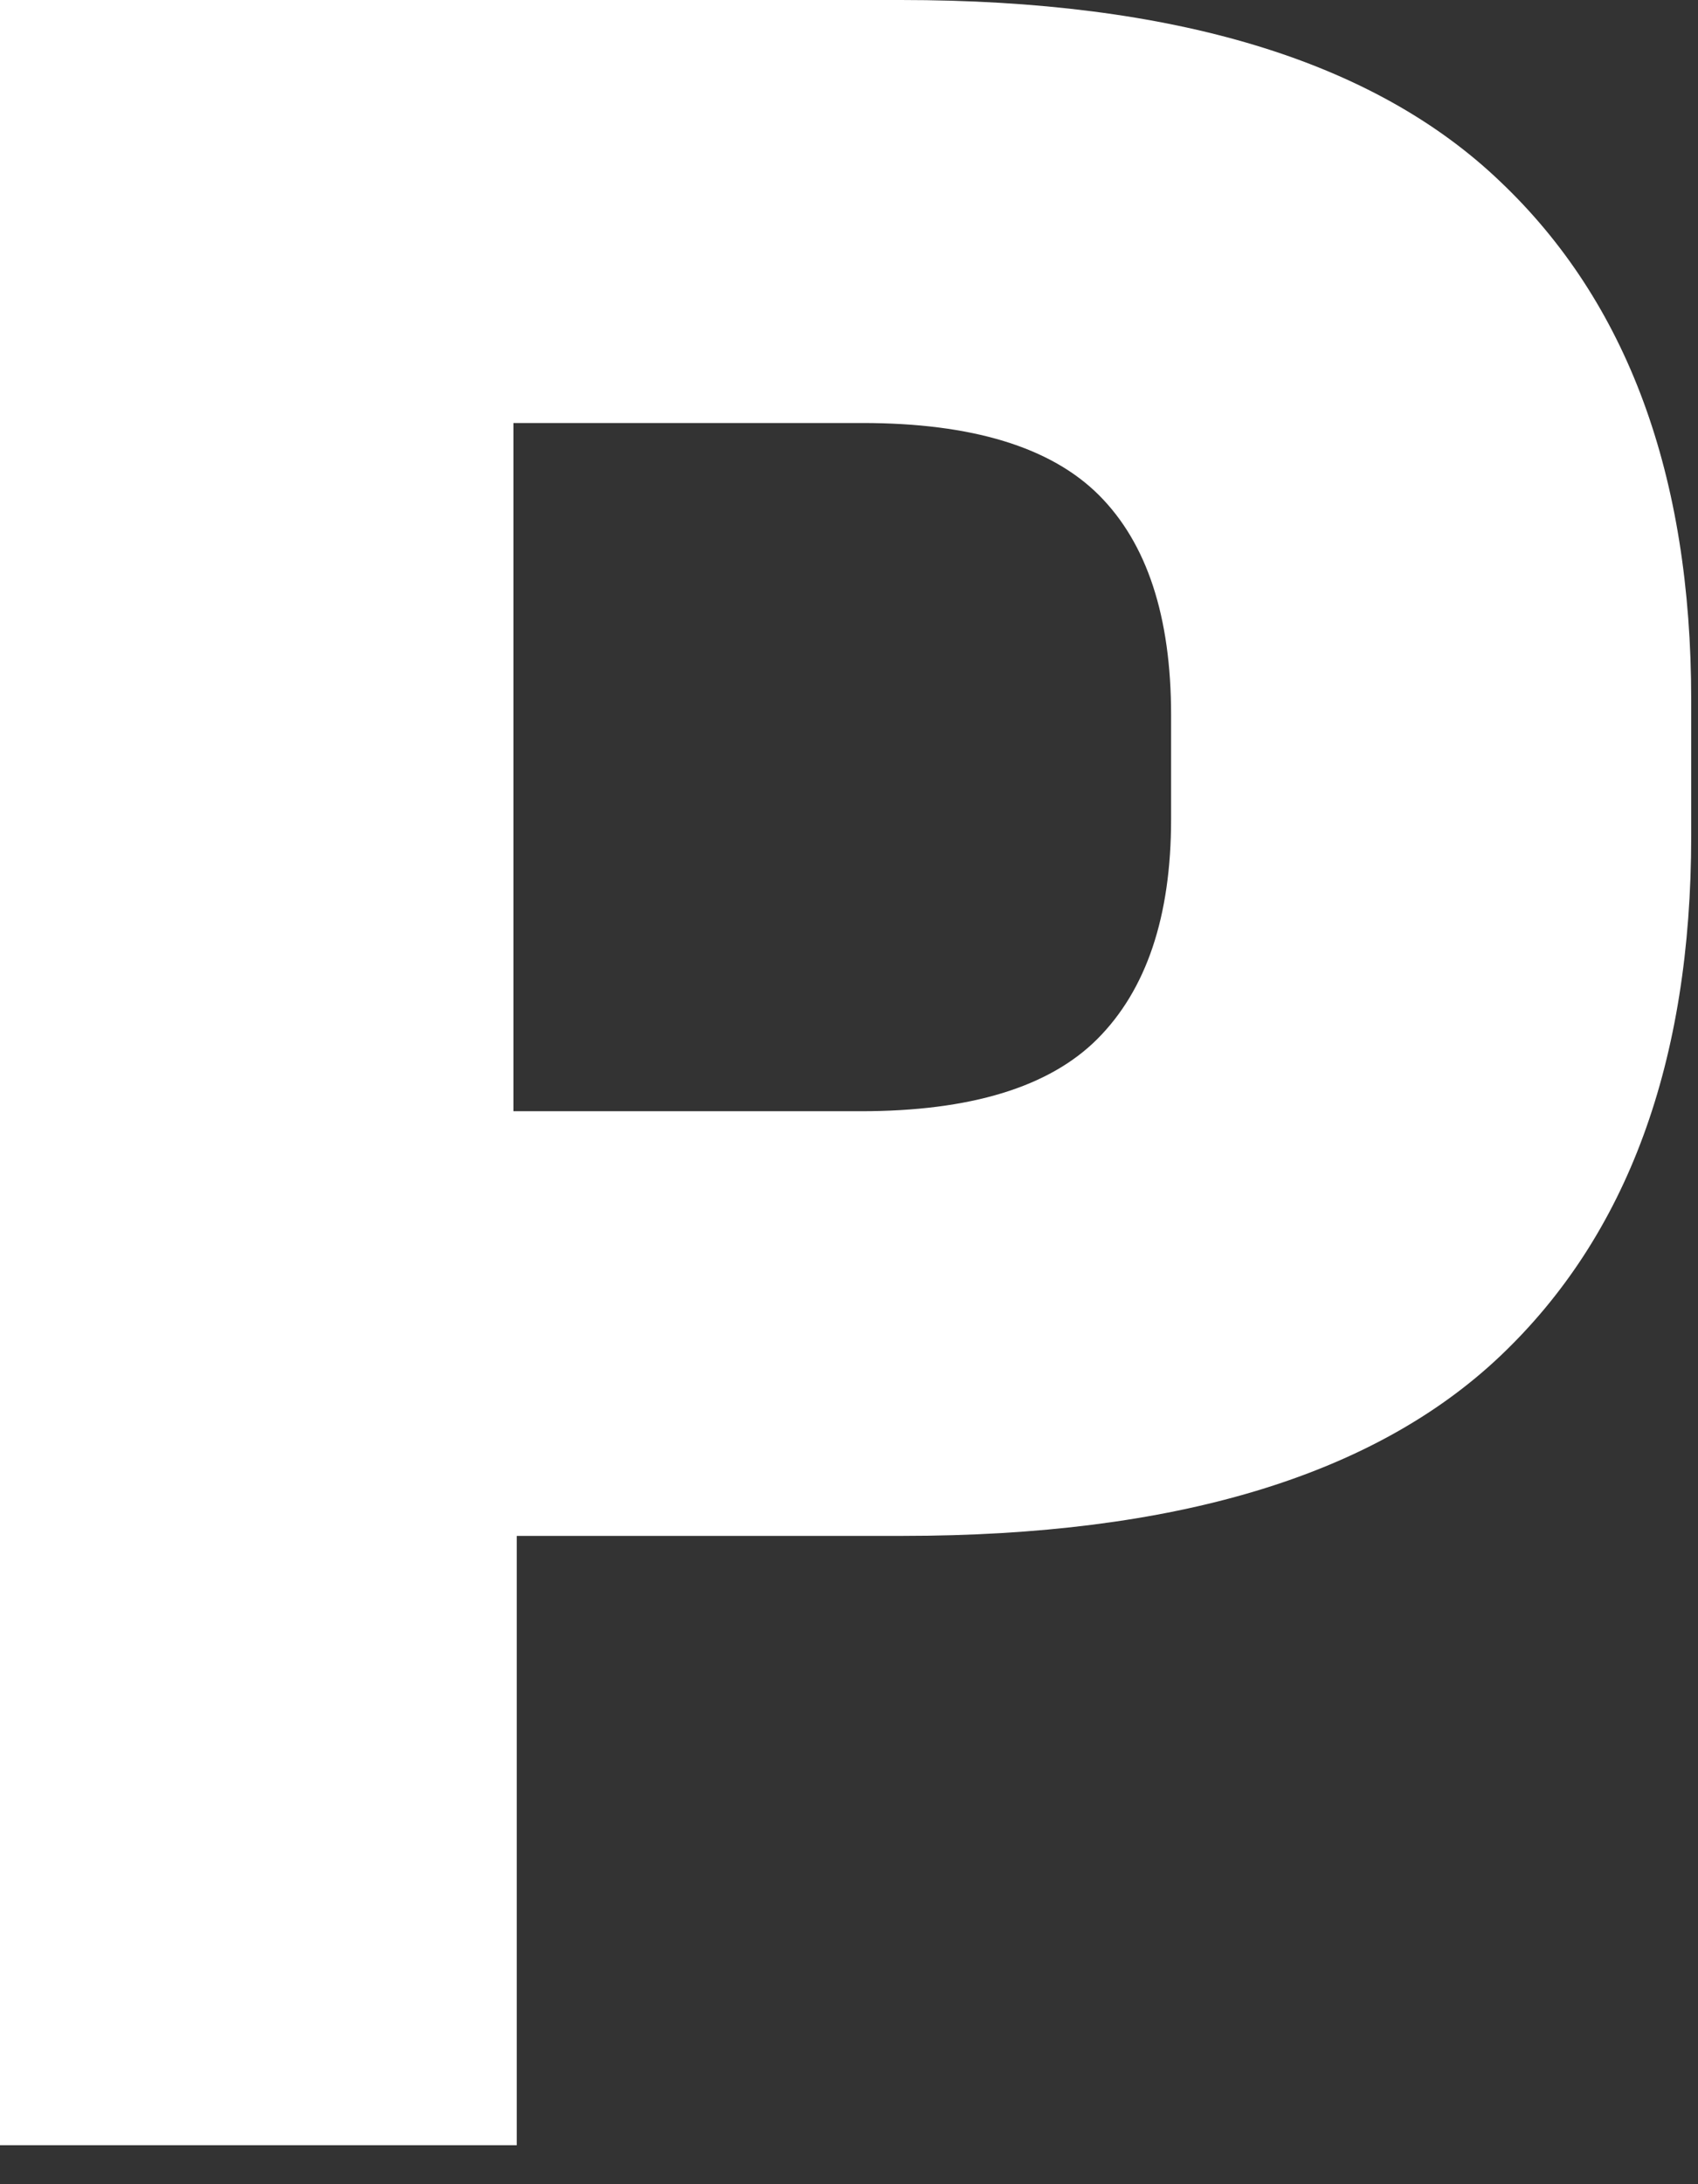
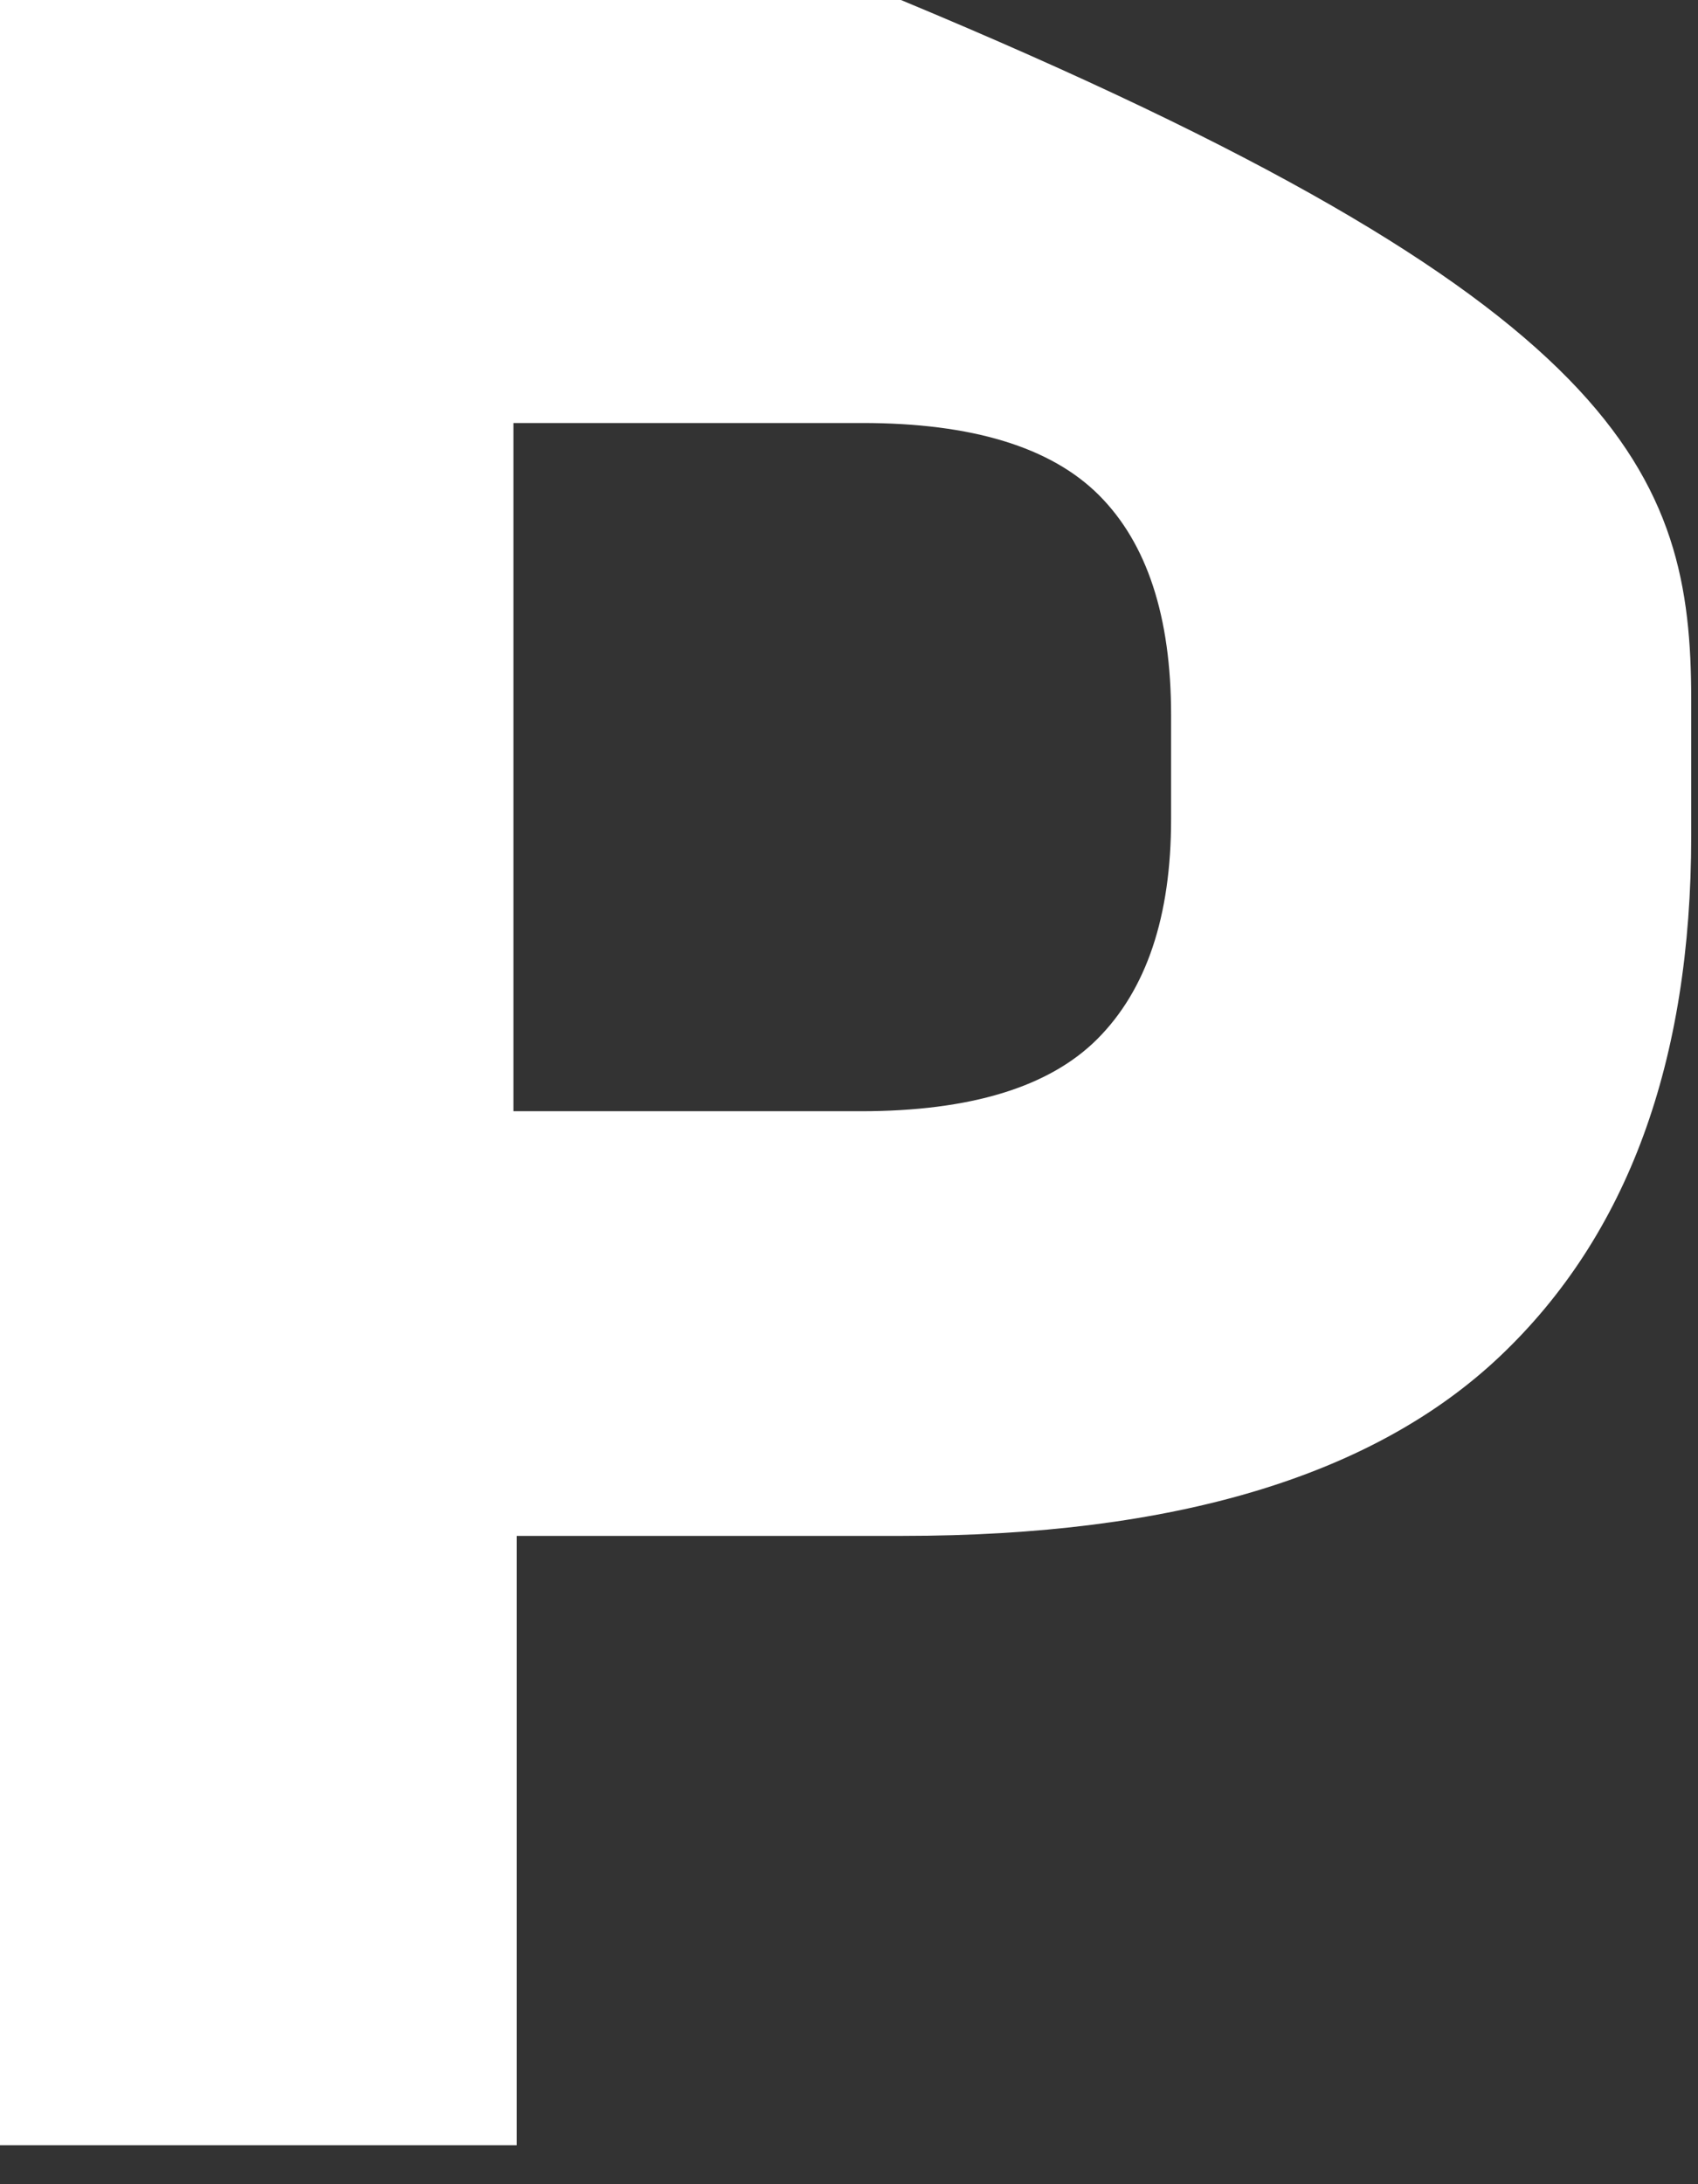
<svg xmlns="http://www.w3.org/2000/svg" fill="none" height="100%" overflow="visible" preserveAspectRatio="none" style="display: block;" viewBox="0 0 42 54" width="100%">
  <rect x="0" y="0" width="42" height="54" fill="#333333" stroke="none" />
-   <path d="M8.715 37.972V27.473H21.29C24.001 27.473 25.951 26.878 27.141 25.689C28.358 24.471 28.967 22.659 28.967 20.252V17.679C28.967 15.244 28.372 13.432 27.183 12.242C25.993 11.053 24.042 10.458 21.331 10.458H8.673V0H22.285C29.036 0 33.975 1.494 37.101 4.482C40.255 7.47 41.832 11.745 41.832 17.305V20.667C41.832 26.256 40.255 30.544 37.101 33.532C33.975 36.492 29.05 37.972 22.327 37.972H8.715ZM0 53.037V0H12.699V30.419L12.782 36.312V53.037H0Z" fill="white" id="Vector" />
+   <path d="M8.715 37.972V27.473H21.29C24.001 27.473 25.951 26.878 27.141 25.689C28.358 24.471 28.967 22.659 28.967 20.252V17.679C28.967 15.244 28.372 13.432 27.183 12.242C25.993 11.053 24.042 10.458 21.331 10.458H8.673V0H22.285C40.255 7.47 41.832 11.745 41.832 17.305V20.667C41.832 26.256 40.255 30.544 37.101 33.532C33.975 36.492 29.05 37.972 22.327 37.972H8.715ZM0 53.037V0H12.699V30.419L12.782 36.312V53.037H0Z" fill="white" id="Vector" />
</svg>